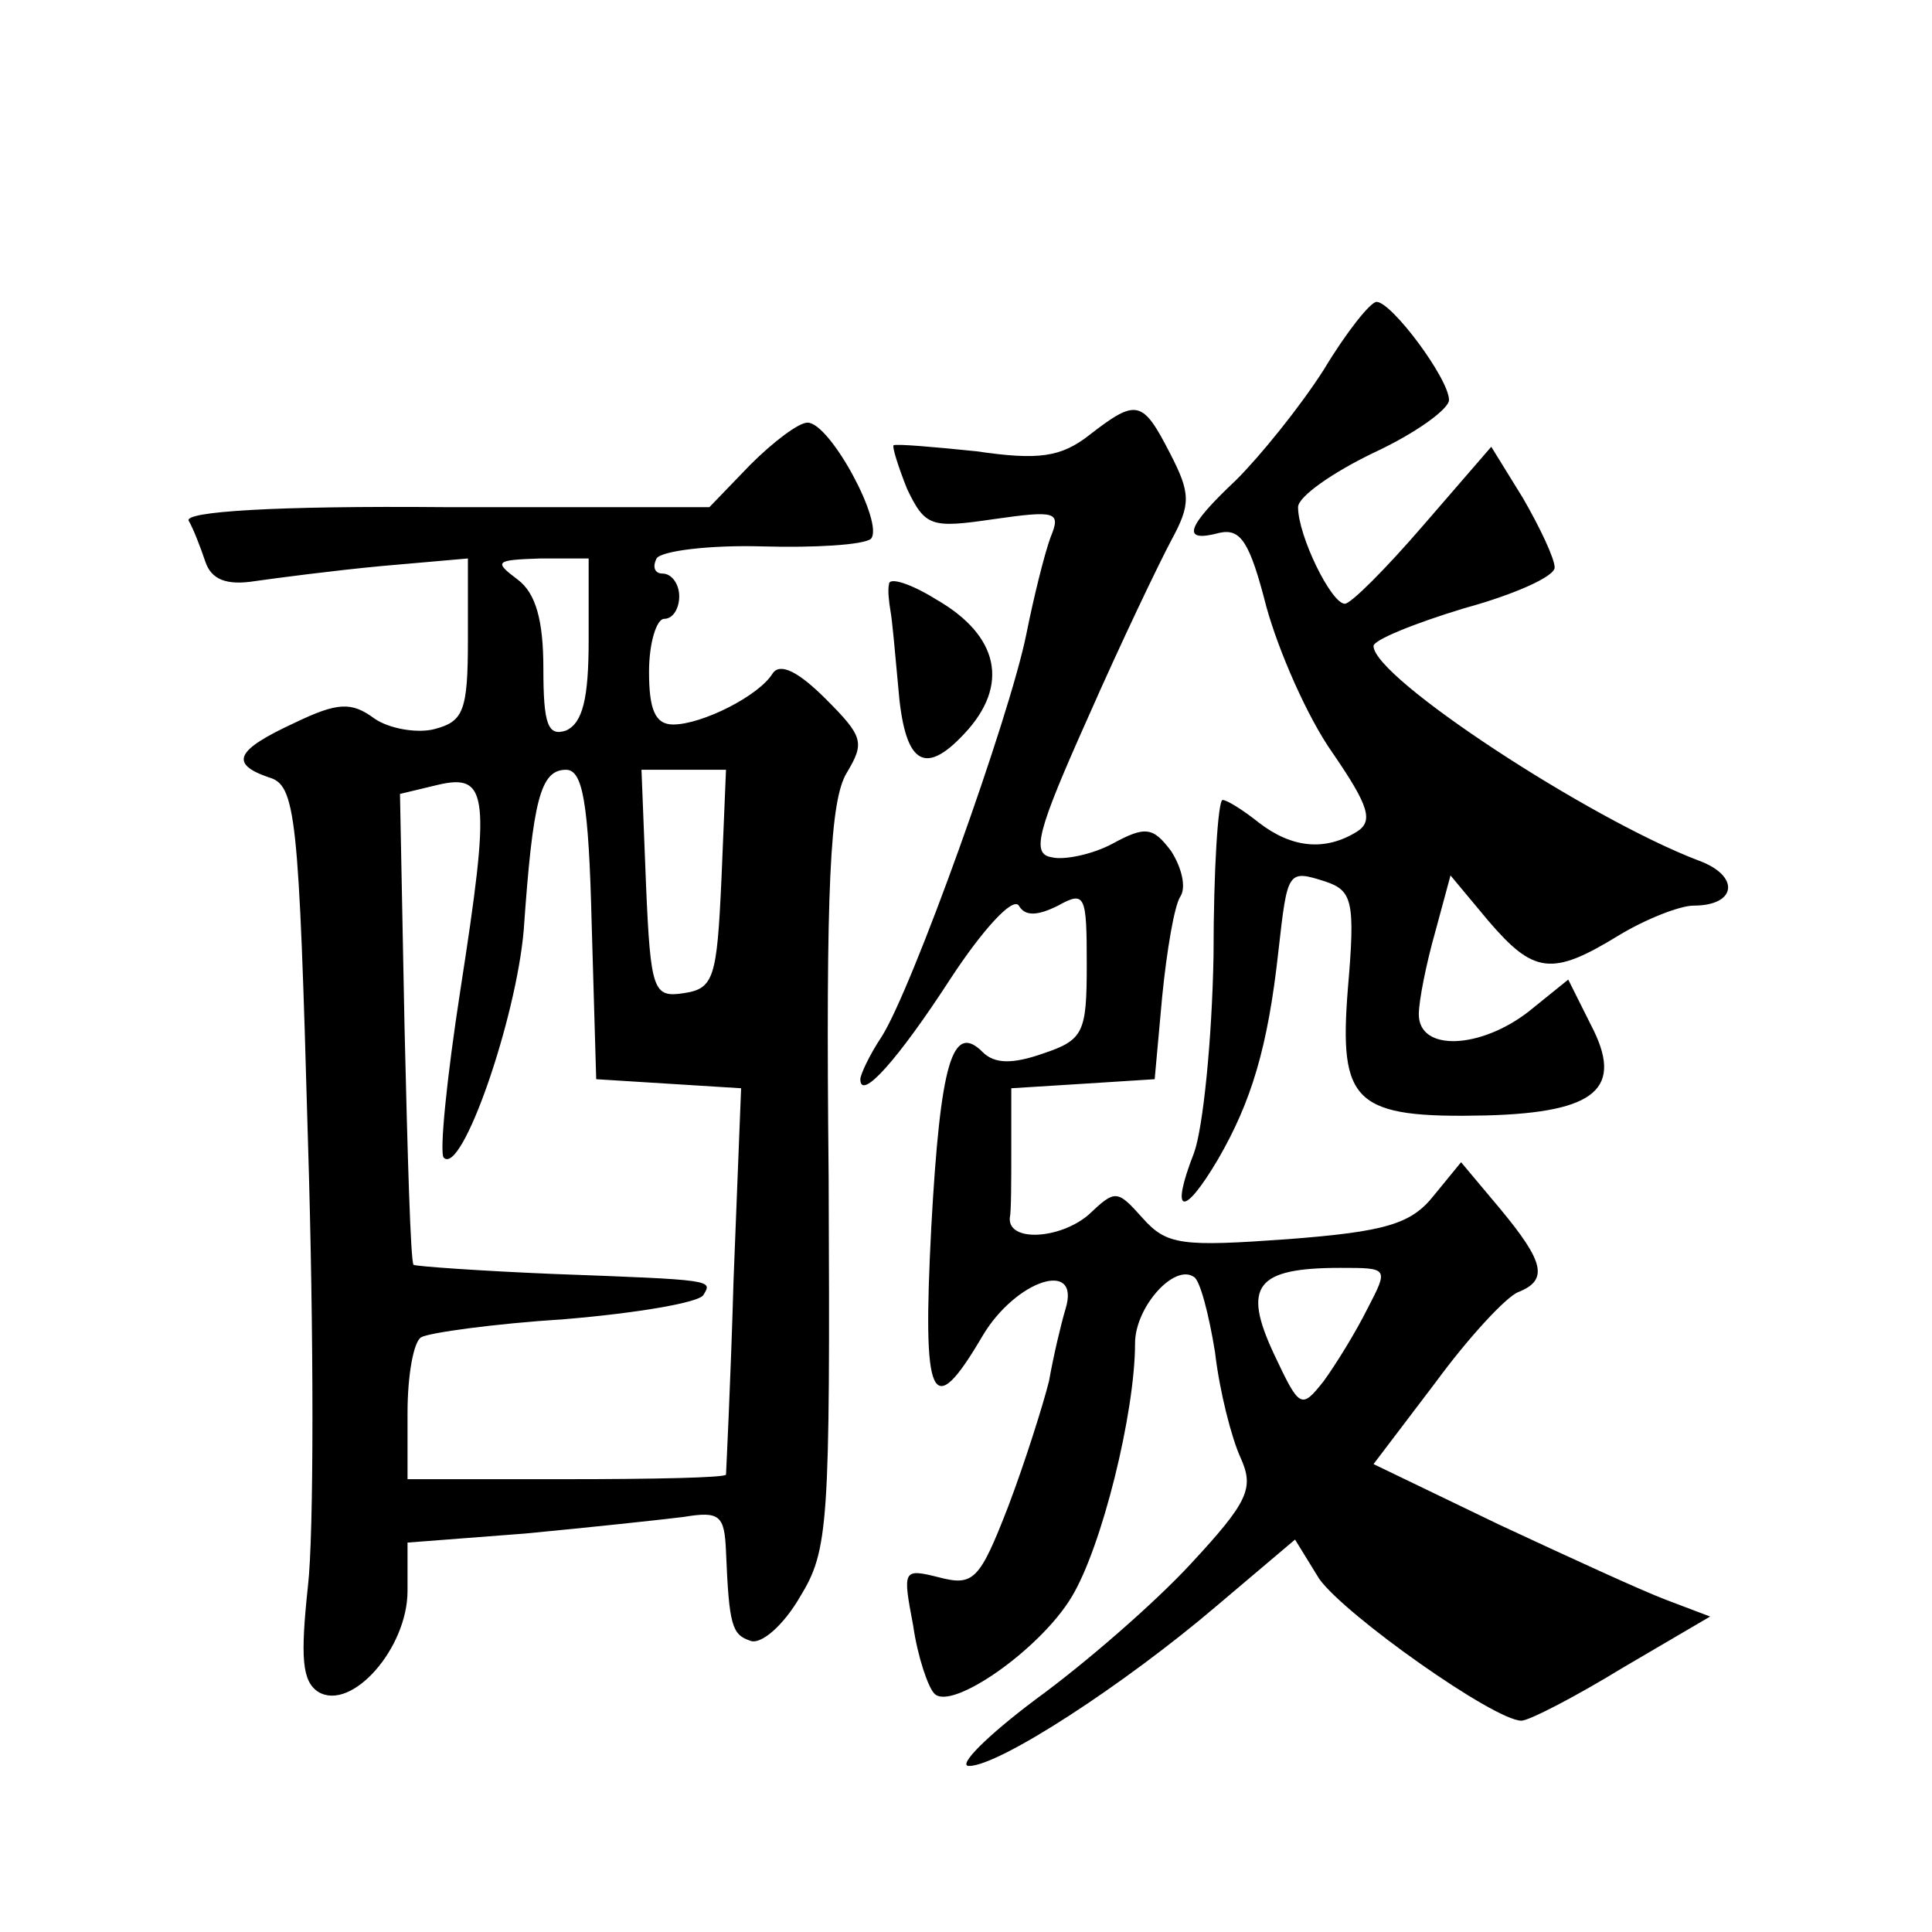
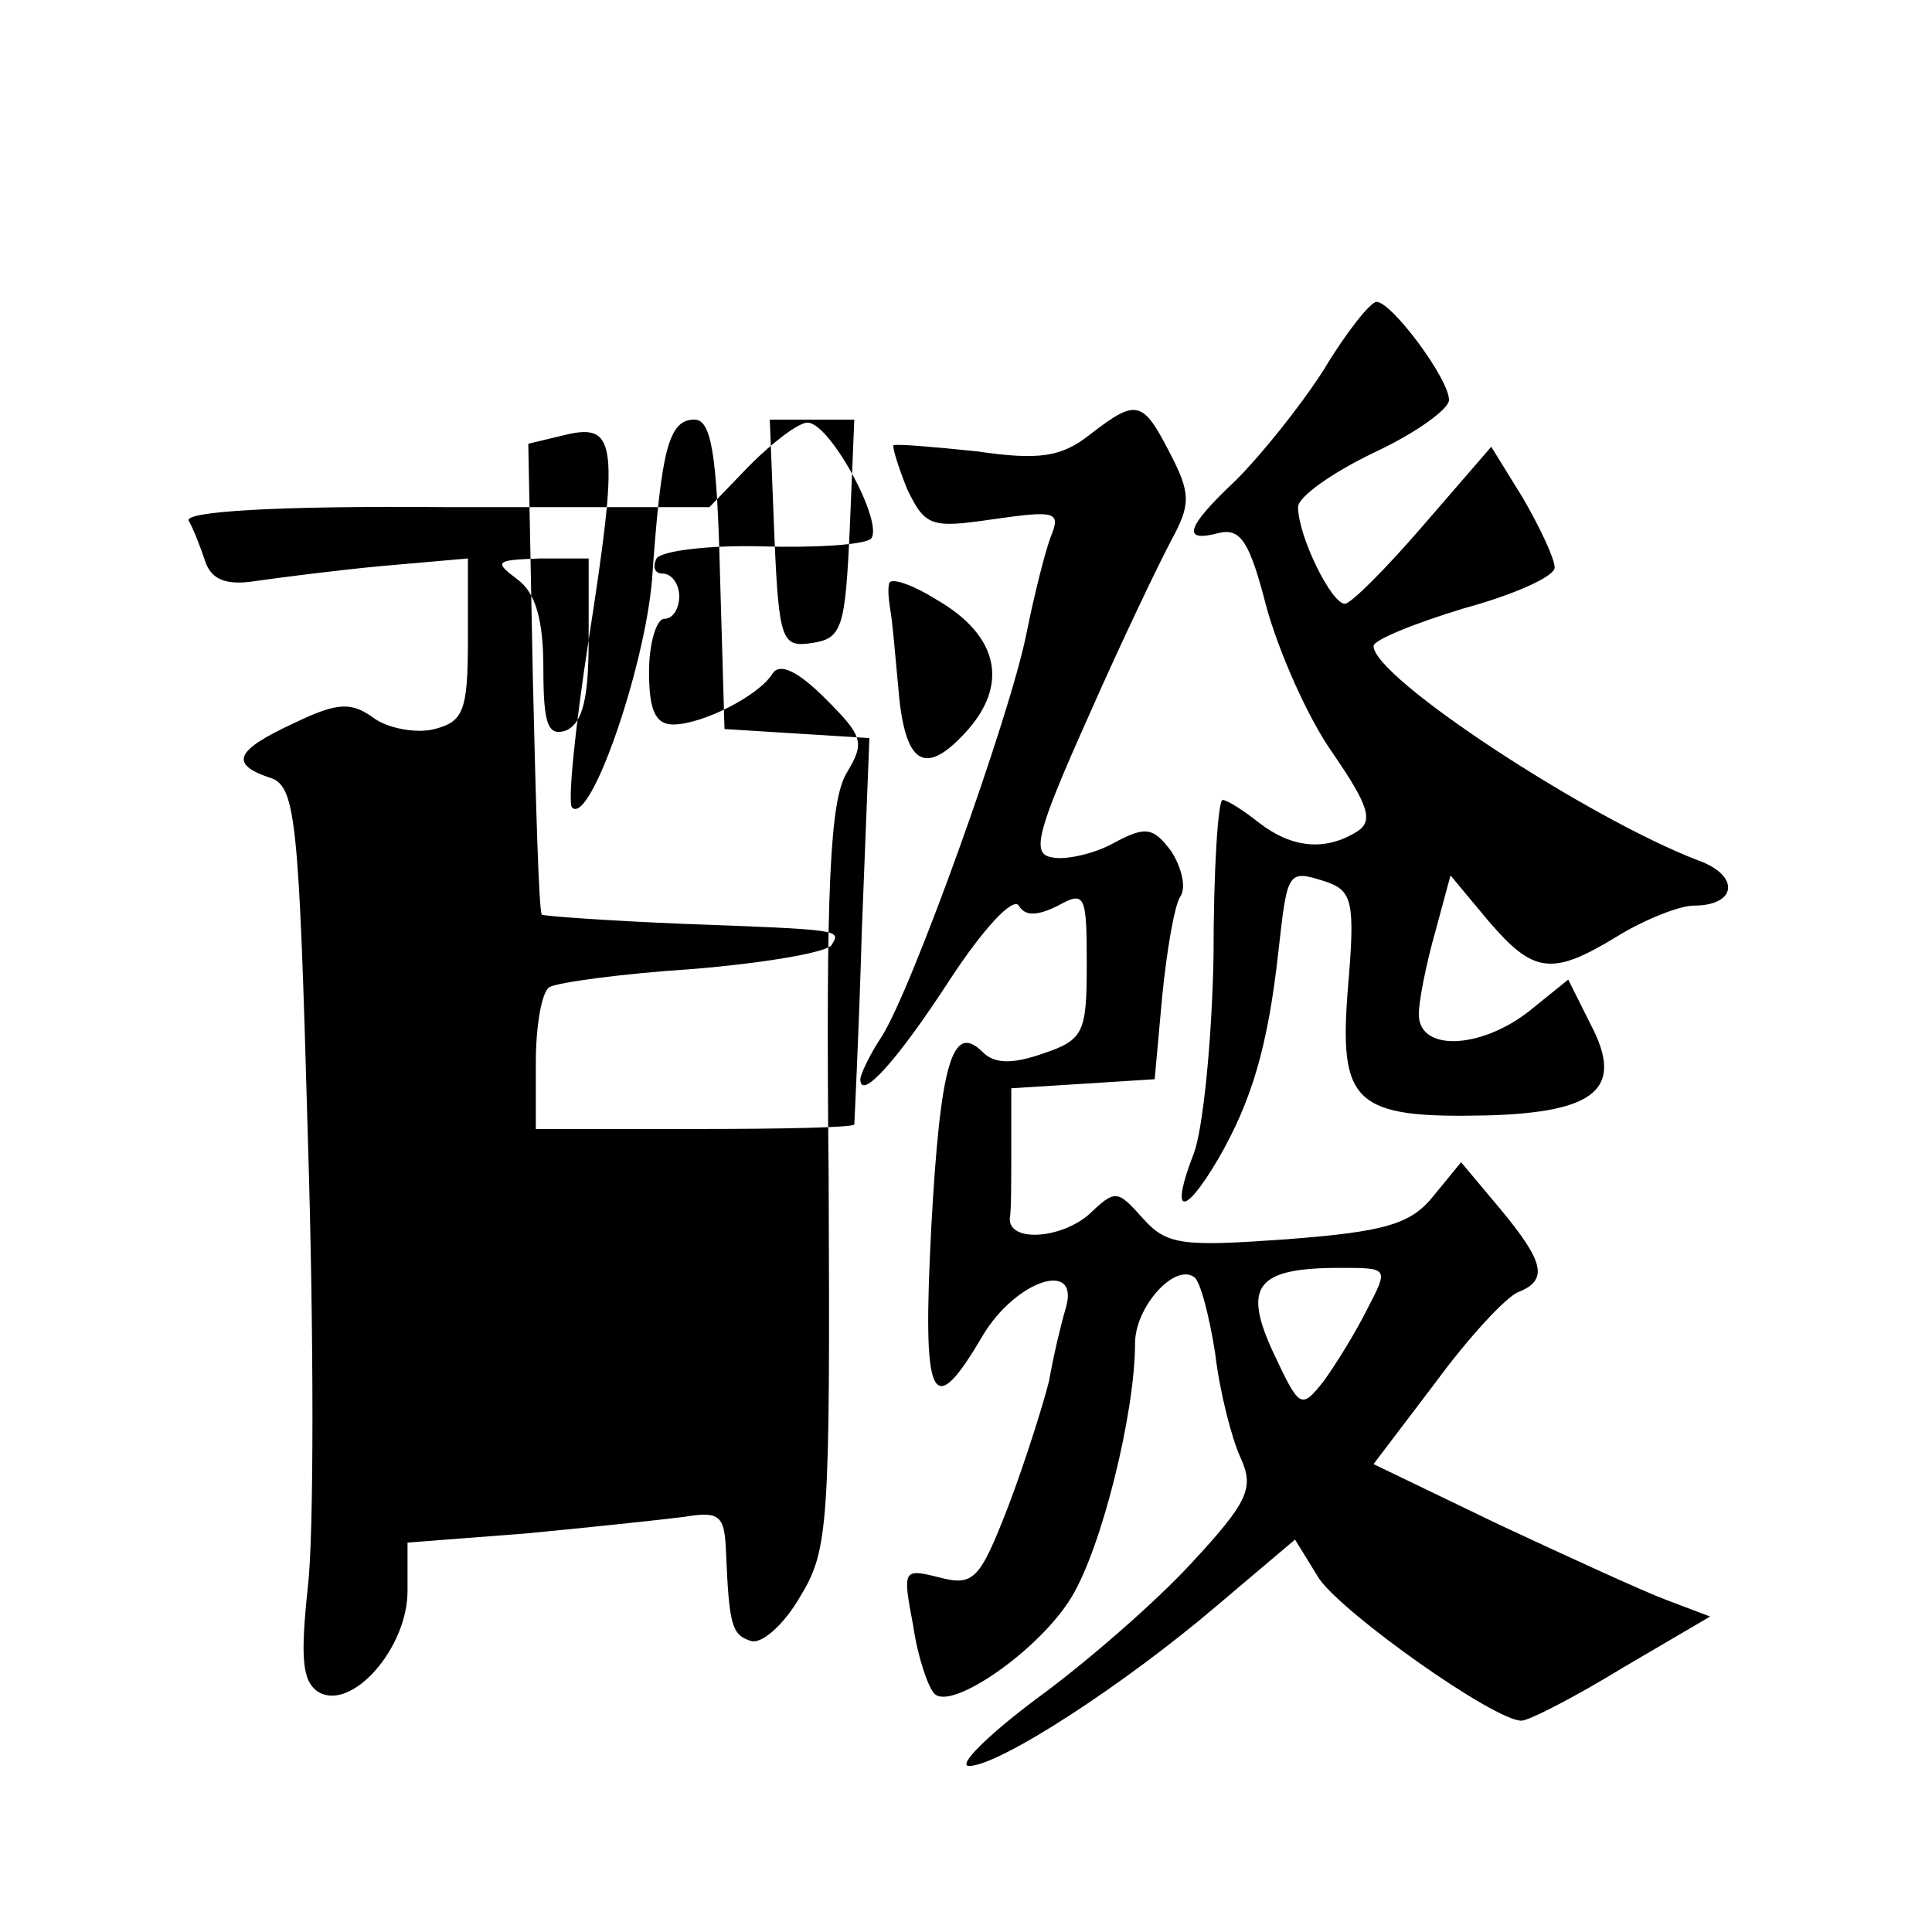
<svg xmlns="http://www.w3.org/2000/svg" version="1.0" width="128pt" height="128pt" viewBox="0 0 128 128" preserveAspectRatio="xMidYMid meet">
  <g transform="translate(0,128) scale(0.1,-0.1)" fill="#0" stroke="none">
-     <path d="M877 1035 c-16 -25 -42 -57 -58 -73 -33 -31 -37 -42 -11 -35 14 3 20 -6 31 -49 8 -29 27 -73 44 -97 24 -35 27 -45 16 -52 -21 -13 -43 -11 -65 6 -10 8 -21 15 -24 15 -3 0 -6 -46 -6 -103 -1 -56 -7 -115 -13 -131 -16 -41 -7 -43 16 -4 22 38 33 74 40 138 6 53 6 54 31 46 18 -6 20 -13 15 -71 -6 -76 4 -86 92 -84 73 2 91 18 69 60 l-15 30 -26 -21 c-32 -25 -73 -27 -73 -2 0 9 5 34 11 55 l10 37 25 -30 c30 -35 42 -37 86 -10 18 11 41 20 50 20 29 0 31 20 3 30 -73 28 -215 121 -215 142 0 4 27 15 60 25 33 9 60 21 60 27 0 6 -10 27 -21 46 l-21 34 -45 -52 c-25 -29 -48 -52 -52 -52 -9 0 -31 45 -31 64 0 7 23 23 50 36 28 13 50 29 50 35 0 14 -38 65 -48 65 -4 0 -20 -20 -35 -45z M722 992 c-19 -15 -34 -17 -75 -11 -29 3 -53 5 -55 4 -1 -1 3 -14 9 -29 12 -25 16 -26 57 -20 42 6 45 5 38 -12 -4 -11 -11 -39 -16 -64 -11 -55 -76 -236 -96 -267 -8 -12 -14 -25 -14 -28 0 -15 25 13 60 67 21 32 41 54 45 48 4 -7 12 -7 26 0 18 10 19 7 19 -39 0 -45 -2 -50 -29 -59 -20 -7 -32 -7 -40 1 -20 20 -28 -7 -34 -116 -6 -116 0 -130 34 -72 22 37 65 51 55 18 -3 -10 -8 -31 -11 -48 -4 -16 -16 -54 -27 -83 -19 -49 -23 -53 -46 -47 -24 6 -24 5 -17 -32 3 -21 10 -41 14 -45 11 -12 70 29 91 64 20 33 42 122 42 168 0 24 26 53 39 44 4 -2 10 -25 14 -50 3 -26 11 -57 17 -70 9 -20 5 -29 -33 -70 -24 -26 -70 -66 -103 -90 -32 -24 -52 -44 -44 -44 20 0 103 54 164 106 l52 44 16 -26 c17 -24 116 -94 134 -94 5 0 36 16 67 35 l58 34 -29 11 c-16 6 -66 29 -111 50 l-83 40 41 54 c22 30 47 57 55 60 20 8 17 20 -12 55 l-26 31 -18 -22 c-15 -19 -32 -24 -97 -29 -70 -5 -80 -4 -96 14 -17 19 -18 19 -36 2 -19 -16 -53 -18 -52 -2 1 4 1 25 1 46 l0 40 48 3 47 3 5 55 c3 30 8 60 12 66 4 6 1 19 -6 30 -12 16 -17 17 -39 5 -13 -7 -32 -11 -40 -9 -14 2 -10 17 24 93 22 50 47 102 55 117 13 24 13 31 -1 58 -18 35 -22 36 -53 12z m184 -579 c-8 -16 -21 -37 -29 -48 -15 -19 -16 -18 -33 18 -21 45 -12 57 44 57 32 0 32 0 18 -27z M497 972 l-27 -28 -175 0 c-114 1 -173 -3 -170 -9 3 -5 8 -18 11 -27 4 -12 14 -16 33 -13 14 2 52 7 84 10 l57 5 0 -54 c0 -47 -3 -54 -22 -59 -11 -3 -30 0 -40 7 -15 11 -24 11 -53 -3 -39 -18 -43 -27 -17 -36 18 -5 20 -24 26 -240 4 -129 4 -262 0 -296 -5 -47 -4 -63 7 -70 22 -13 59 29 59 67 l0 32 78 6 c42 4 89 9 105 11 24 4 27 1 28 -23 2 -49 4 -55 16 -59 7 -3 22 10 33 29 19 31 20 47 19 278 -2 194 1 250 12 268 12 20 11 24 -14 49 -18 18 -30 24 -35 17 -9 -15 -47 -34 -66 -34 -12 0 -16 10 -16 35 0 19 5 35 10 35 6 0 10 7 10 15 0 8 -5 15 -11 15 -5 0 -7 4 -4 10 3 5 35 9 70 8 35 -1 67 1 72 5 9 10 -27 77 -42 77 -6 0 -23 -13 -38 -28z m-107 -116 c0 -39 -4 -55 -15 -60 -12 -4 -15 4 -15 41 0 32 -5 50 -17 59 -16 12 -15 13 15 14 l32 0 0 -54z m-85 -232 c-9 -58 -14 -108 -11 -111 12 -12 48 92 53 151 6 86 11 106 28 106 11 0 15 -21 17 -102 l3 -103 48 -3 48 -3 -5 -127 c-2 -70 -5 -128 -5 -129 -1 -2 -48 -3 -106 -3 l-105 0 0 44 c0 25 4 47 9 50 5 3 48 9 95 12 48 4 89 11 92 16 6 10 8 10 -100 14 -48 2 -90 5 -92 6 -2 2 -4 73 -6 158 l-3 154 25 6 c34 8 35 -7 15 -136z m173 74 c-3 -66 -5 -73 -25 -76 -20 -3 -22 1 -25 72 l-3 76 28 0 28 0 -3 -72z M589 893 c-1 -4 0 -12 1 -18 1 -5 3 -27 5 -49 4 -52 17 -61 44 -32 30 32 23 65 -19 89 -16 10 -31 15 -31 10z" />
+     <path d="M877 1035 c-16 -25 -42 -57 -58 -73 -33 -31 -37 -42 -11 -35 14 3 20 -6 31 -49 8 -29 27 -73 44 -97 24 -35 27 -45 16 -52 -21 -13 -43 -11 -65 6 -10 8 -21 15 -24 15 -3 0 -6 -46 -6 -103 -1 -56 -7 -115 -13 -131 -16 -41 -7 -43 16 -4 22 38 33 74 40 138 6 53 6 54 31 46 18 -6 20 -13 15 -71 -6 -76 4 -86 92 -84 73 2 91 18 69 60 l-15 30 -26 -21 c-32 -25 -73 -27 -73 -2 0 9 5 34 11 55 l10 37 25 -30 c30 -35 42 -37 86 -10 18 11 41 20 50 20 29 0 31 20 3 30 -73 28 -215 121 -215 142 0 4 27 15 60 25 33 9 60 21 60 27 0 6 -10 27 -21 46 l-21 34 -45 -52 c-25 -29 -48 -52 -52 -52 -9 0 -31 45 -31 64 0 7 23 23 50 36 28 13 50 29 50 35 0 14 -38 65 -48 65 -4 0 -20 -20 -35 -45z M722 992 c-19 -15 -34 -17 -75 -11 -29 3 -53 5 -55 4 -1 -1 3 -14 9 -29 12 -25 16 -26 57 -20 42 6 45 5 38 -12 -4 -11 -11 -39 -16 -64 -11 -55 -76 -236 -96 -267 -8 -12 -14 -25 -14 -28 0 -15 25 13 60 67 21 32 41 54 45 48 4 -7 12 -7 26 0 18 10 19 7 19 -39 0 -45 -2 -50 -29 -59 -20 -7 -32 -7 -40 1 -20 20 -28 -7 -34 -116 -6 -116 0 -130 34 -72 22 37 65 51 55 18 -3 -10 -8 -31 -11 -48 -4 -16 -16 -54 -27 -83 -19 -49 -23 -53 -46 -47 -24 6 -24 5 -17 -32 3 -21 10 -41 14 -45 11 -12 70 29 91 64 20 33 42 122 42 168 0 24 26 53 39 44 4 -2 10 -25 14 -50 3 -26 11 -57 17 -70 9 -20 5 -29 -33 -70 -24 -26 -70 -66 -103 -90 -32 -24 -52 -44 -44 -44 20 0 103 54 164 106 l52 44 16 -26 c17 -24 116 -94 134 -94 5 0 36 16 67 35 l58 34 -29 11 c-16 6 -66 29 -111 50 l-83 40 41 54 c22 30 47 57 55 60 20 8 17 20 -12 55 l-26 31 -18 -22 c-15 -19 -32 -24 -97 -29 -70 -5 -80 -4 -96 14 -17 19 -18 19 -36 2 -19 -16 -53 -18 -52 -2 1 4 1 25 1 46 l0 40 48 3 47 3 5 55 c3 30 8 60 12 66 4 6 1 19 -6 30 -12 16 -17 17 -39 5 -13 -7 -32 -11 -40 -9 -14 2 -10 17 24 93 22 50 47 102 55 117 13 24 13 31 -1 58 -18 35 -22 36 -53 12z m184 -579 c-8 -16 -21 -37 -29 -48 -15 -19 -16 -18 -33 18 -21 45 -12 57 44 57 32 0 32 0 18 -27z M497 972 l-27 -28 -175 0 c-114 1 -173 -3 -170 -9 3 -5 8 -18 11 -27 4 -12 14 -16 33 -13 14 2 52 7 84 10 l57 5 0 -54 c0 -47 -3 -54 -22 -59 -11 -3 -30 0 -40 7 -15 11 -24 11 -53 -3 -39 -18 -43 -27 -17 -36 18 -5 20 -24 26 -240 4 -129 4 -262 0 -296 -5 -47 -4 -63 7 -70 22 -13 59 29 59 67 l0 32 78 6 c42 4 89 9 105 11 24 4 27 1 28 -23 2 -49 4 -55 16 -59 7 -3 22 10 33 29 19 31 20 47 19 278 -2 194 1 250 12 268 12 20 11 24 -14 49 -18 18 -30 24 -35 17 -9 -15 -47 -34 -66 -34 -12 0 -16 10 -16 35 0 19 5 35 10 35 6 0 10 7 10 15 0 8 -5 15 -11 15 -5 0 -7 4 -4 10 3 5 35 9 70 8 35 -1 67 1 72 5 9 10 -27 77 -42 77 -6 0 -23 -13 -38 -28z m-107 -116 c0 -39 -4 -55 -15 -60 -12 -4 -15 4 -15 41 0 32 -5 50 -17 59 -16 12 -15 13 15 14 l32 0 0 -54z c-9 -58 -14 -108 -11 -111 12 -12 48 92 53 151 6 86 11 106 28 106 11 0 15 -21 17 -102 l3 -103 48 -3 48 -3 -5 -127 c-2 -70 -5 -128 -5 -129 -1 -2 -48 -3 -106 -3 l-105 0 0 44 c0 25 4 47 9 50 5 3 48 9 95 12 48 4 89 11 92 16 6 10 8 10 -100 14 -48 2 -90 5 -92 6 -2 2 -4 73 -6 158 l-3 154 25 6 c34 8 35 -7 15 -136z m173 74 c-3 -66 -5 -73 -25 -76 -20 -3 -22 1 -25 72 l-3 76 28 0 28 0 -3 -72z M589 893 c-1 -4 0 -12 1 -18 1 -5 3 -27 5 -49 4 -52 17 -61 44 -32 30 32 23 65 -19 89 -16 10 -31 15 -31 10z" />
  </g>
</svg>